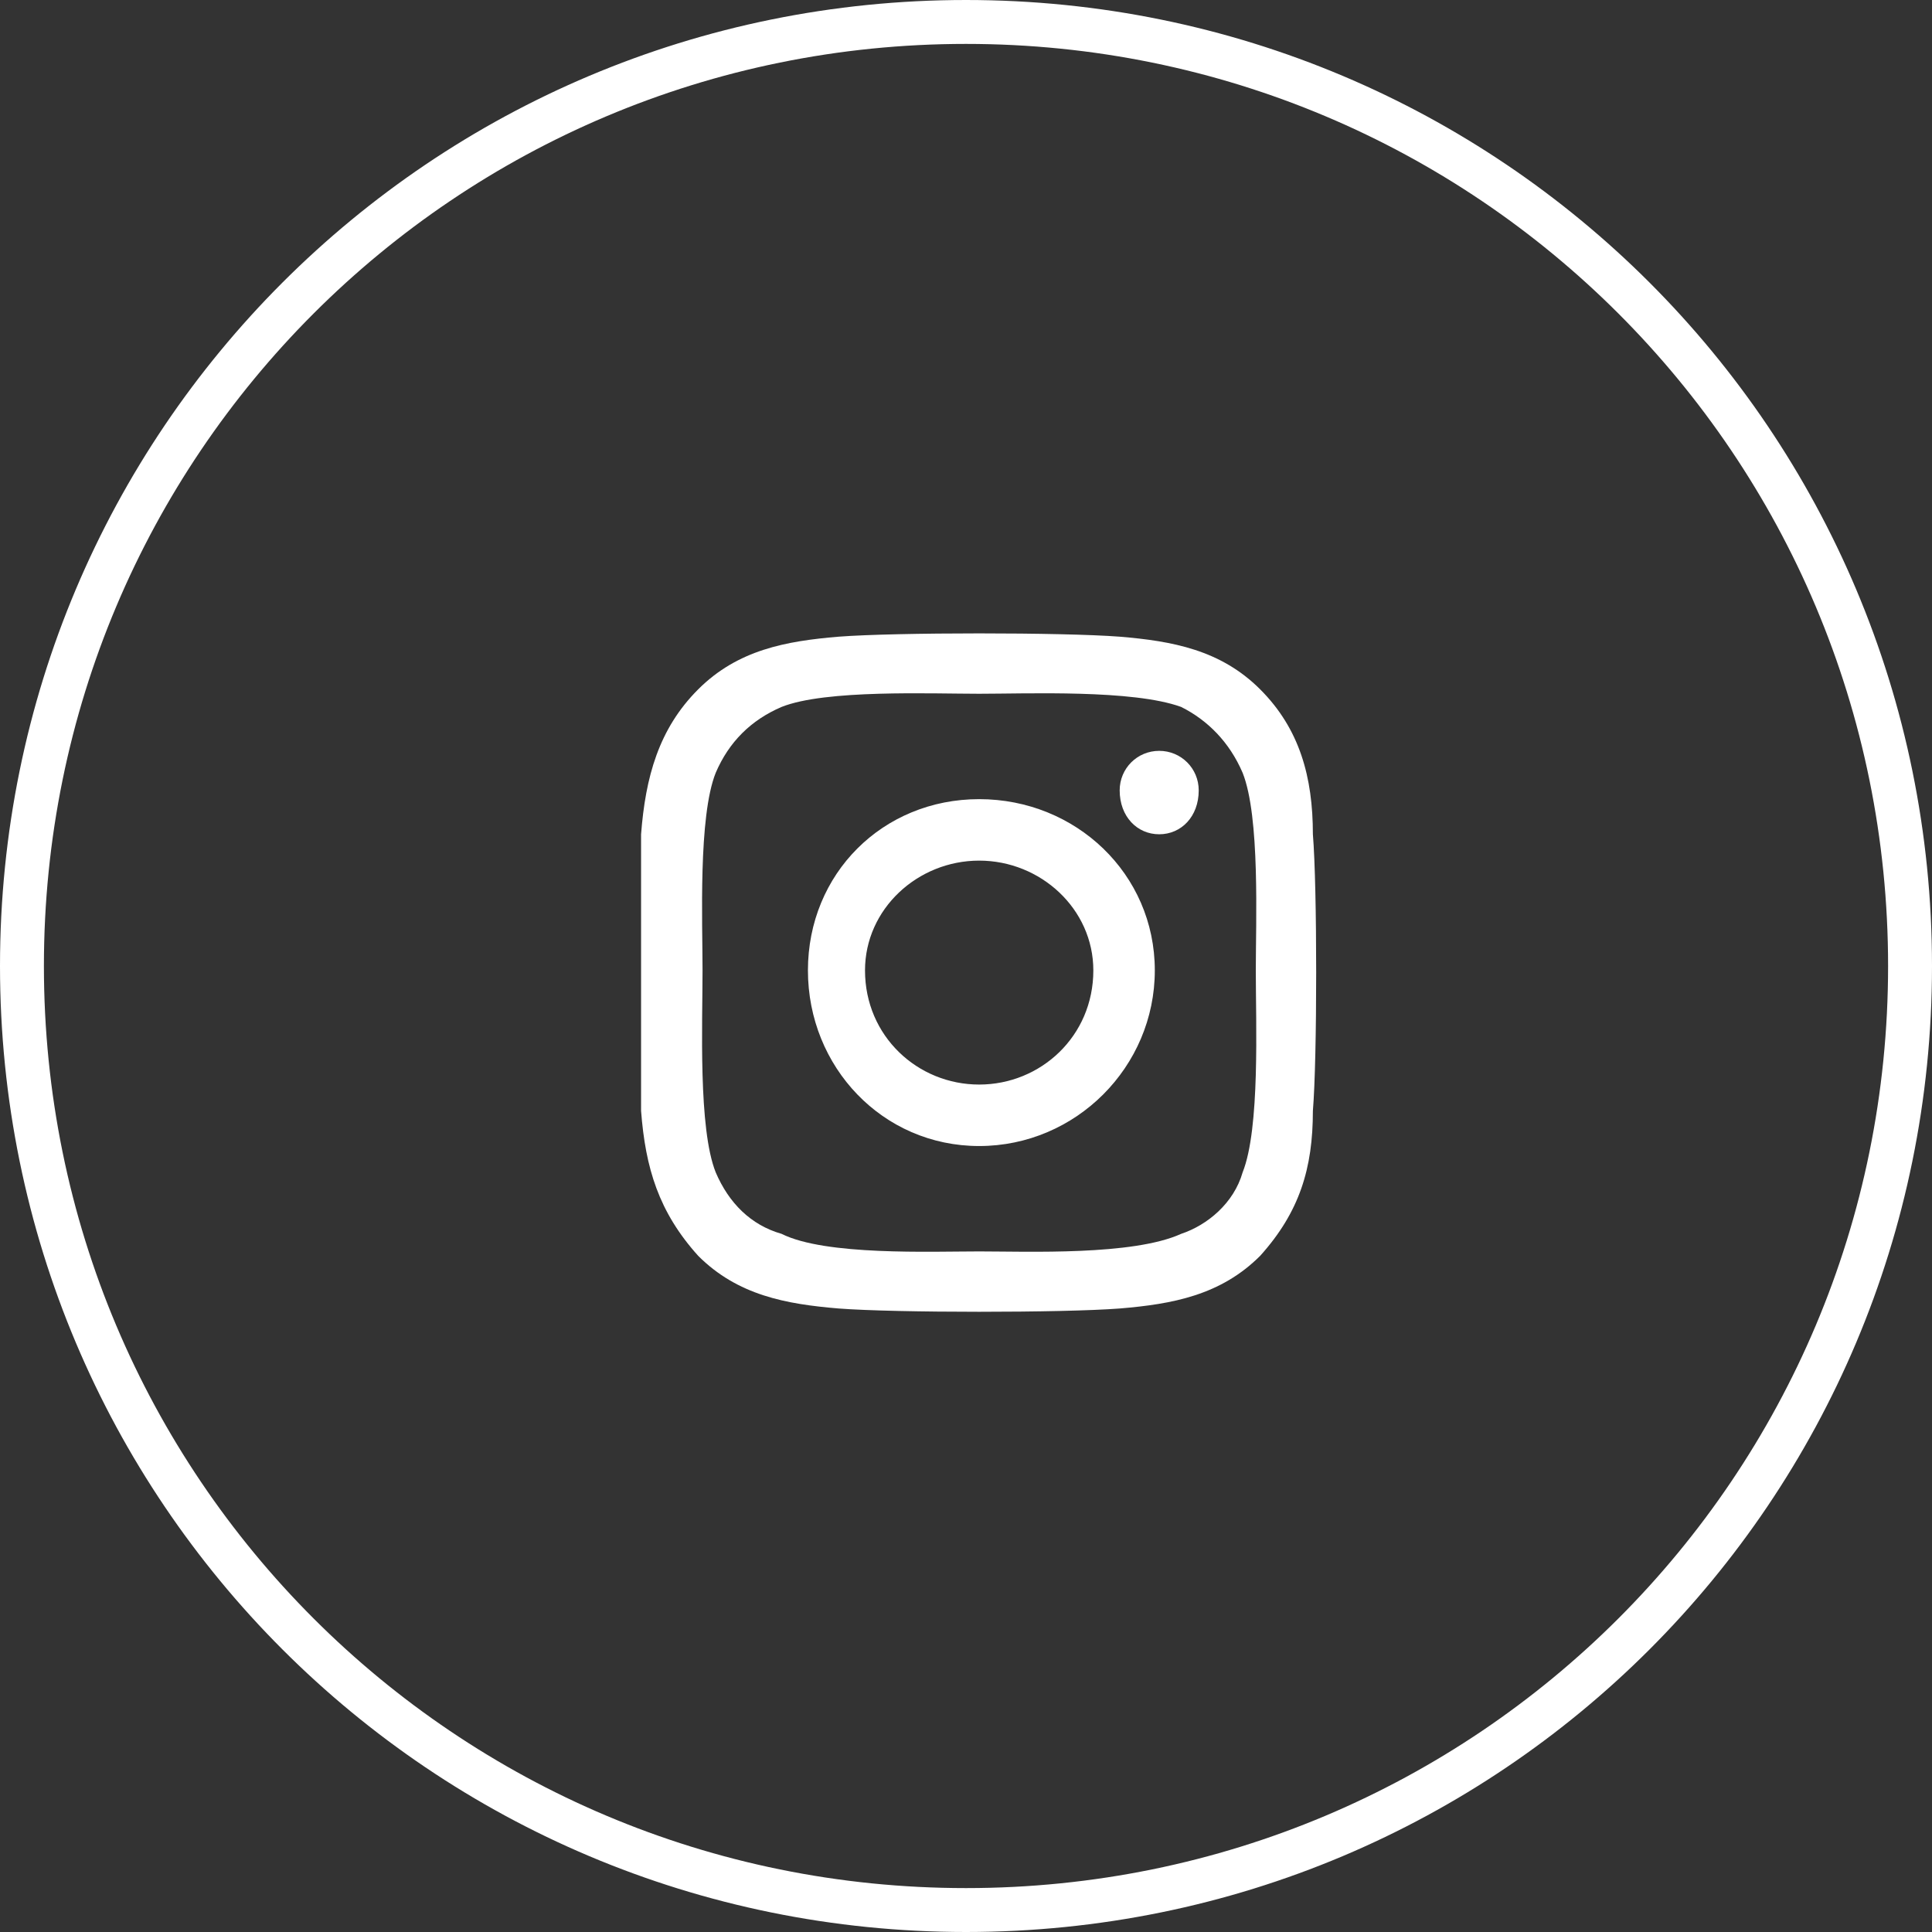
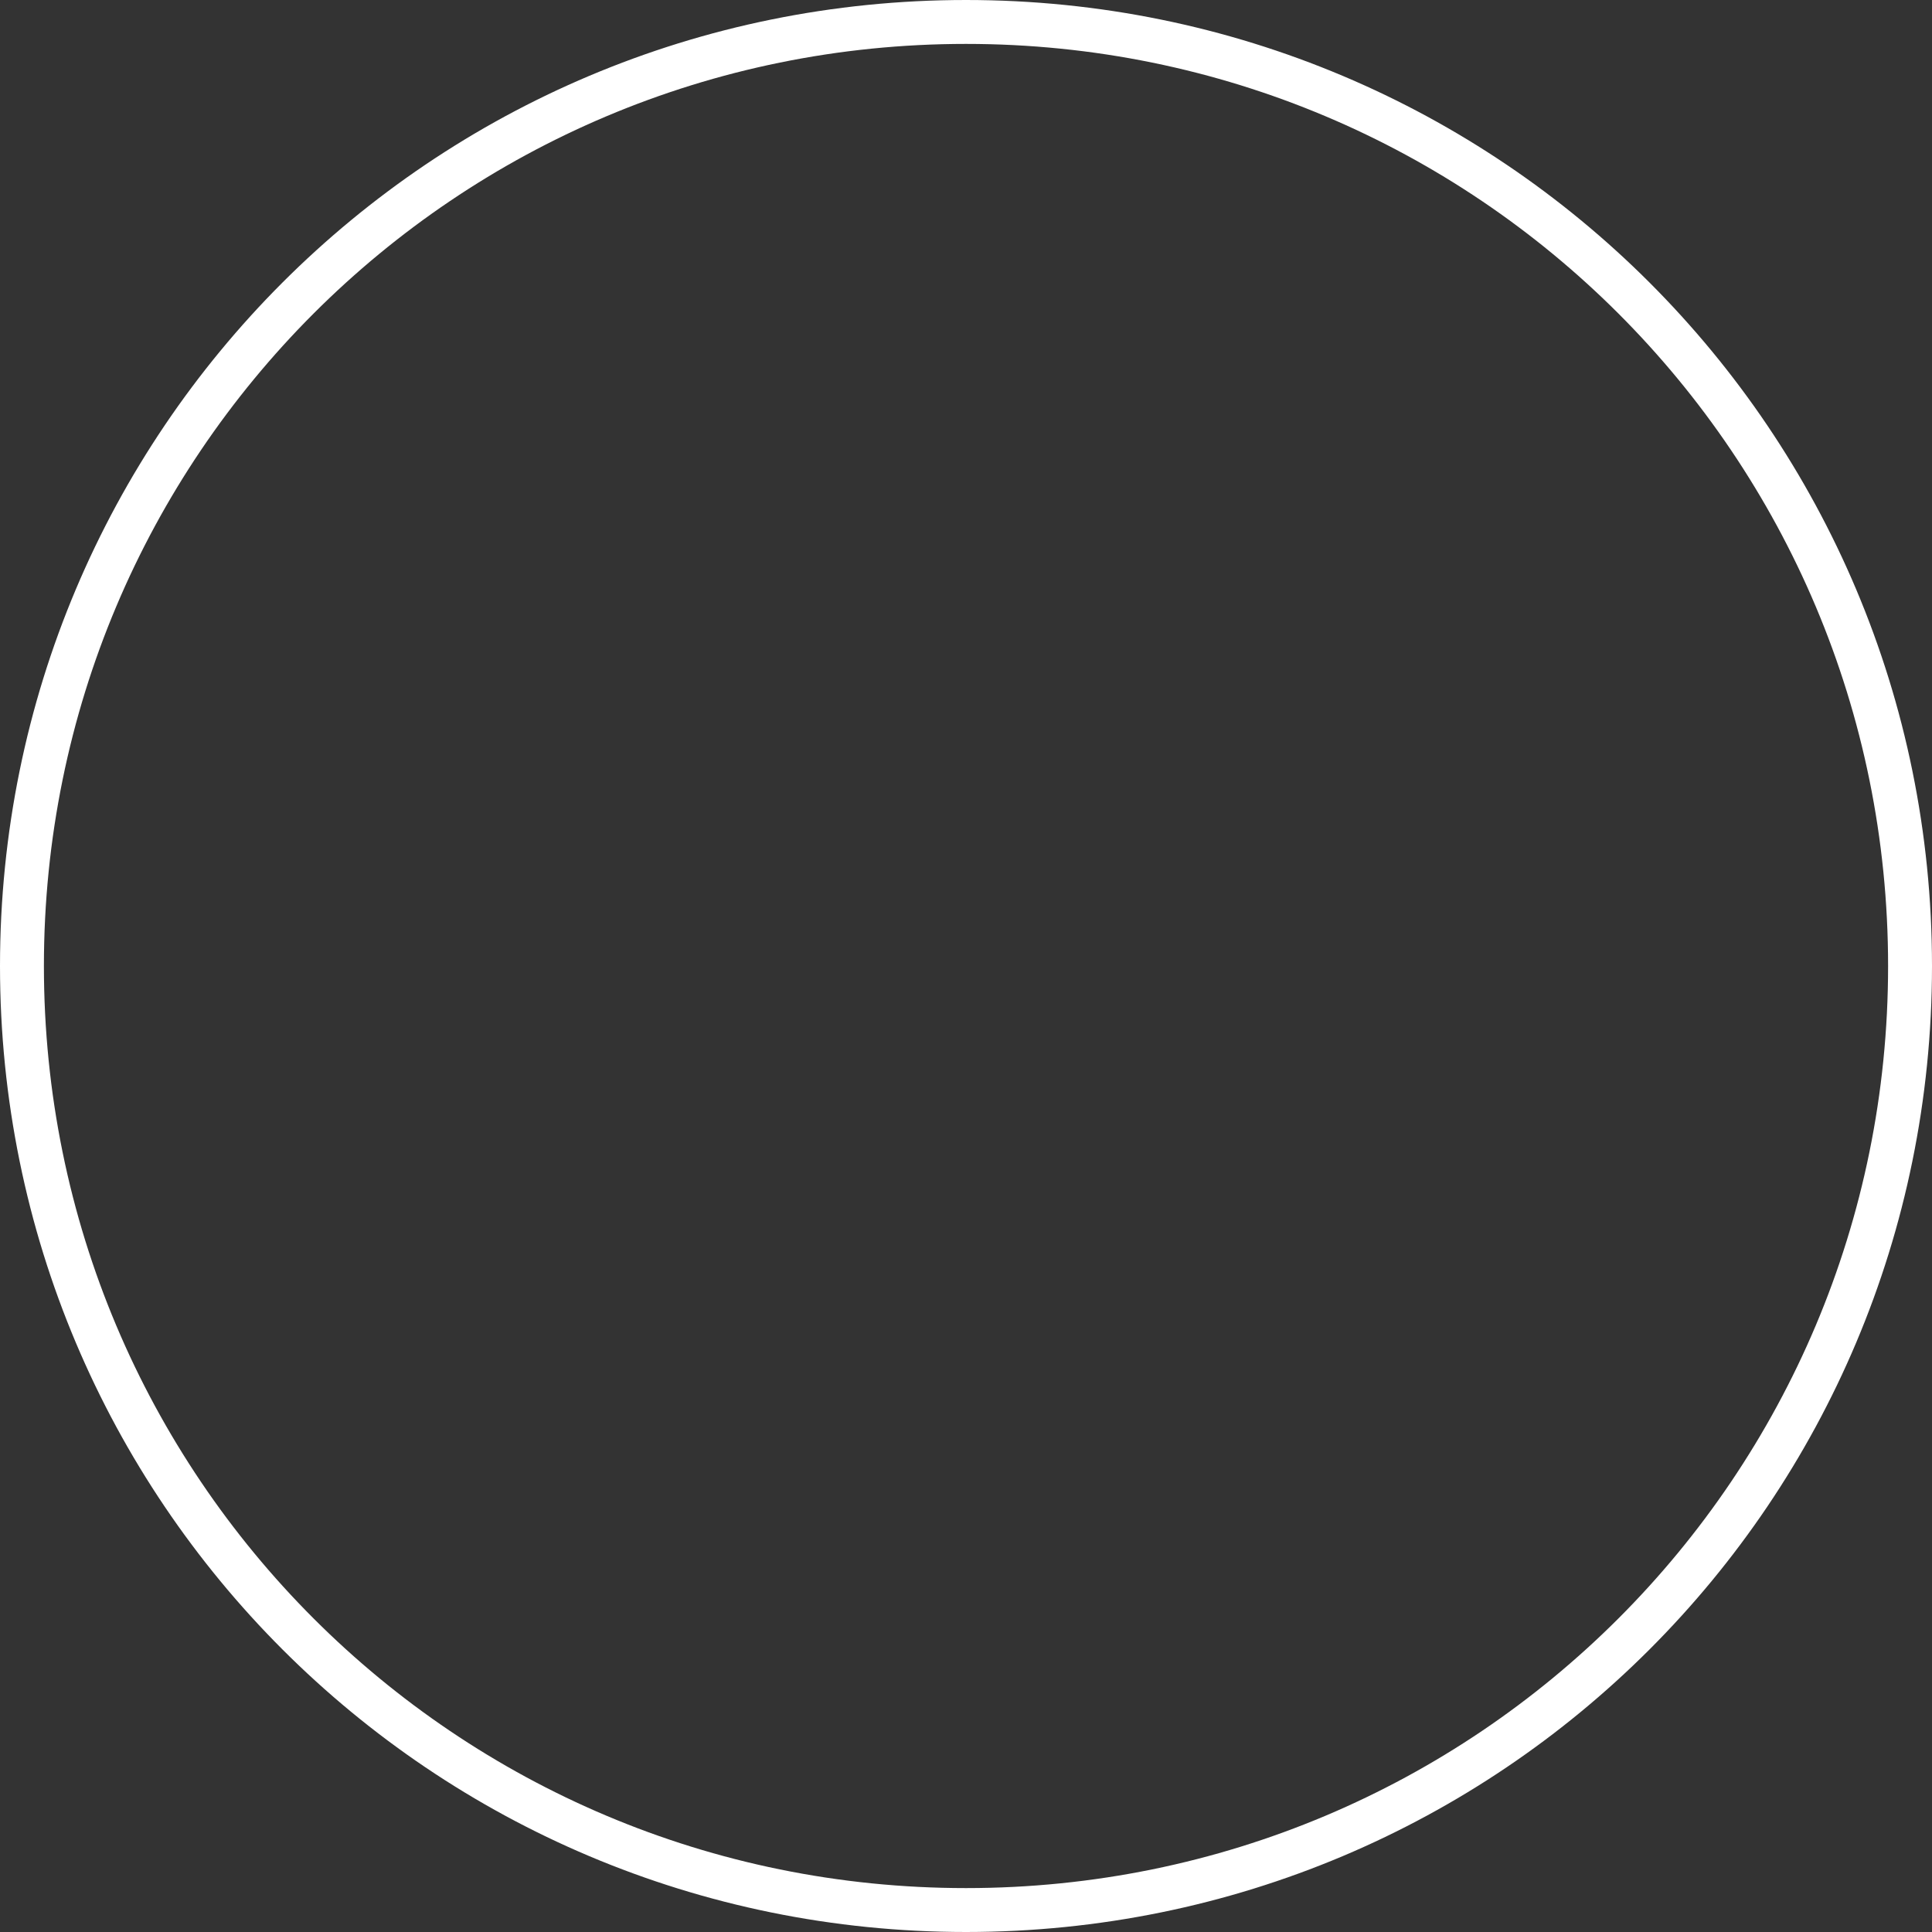
<svg xmlns="http://www.w3.org/2000/svg" version="1.2" viewBox="0 0 44 44" width="44" height="44">
  <rect x="0" y="0" width="44" height="44" fill="#333333" stroke="none" />
  <title>insta-svg</title>
  <style>
		.s0 { fill: none;stroke: #ffffff;stroke-width: 1 } 
		.s1 { fill: #ffffff } 
	</style>
-   <path id="Layer" class="s0" d="m22 43.5c-11.9 0-21.5-9.6-21.5-21.5 0-11.9 9.6-21.5 21.5-21.5 11.9 0 21.5 9.6 21.5 21.5 0 11.9-9.6 21.5-21.5 21.5z" />
-   <path id="Layer" fill-rule="evenodd" class="s1" d="m29.9 19c0.1 1.2 0.1 5.1 0 6.3 0 1.3-0.3 2.3-1.2 3.3-0.9 0.9-2 1.1-3.2 1.2-1.3 0.1-5.1 0.1-6.4 0-1.2-0.1-2.3-0.3-3.2-1.2-0.9-1-1.2-2-1.3-3.3 0-1.2 0-5.1 0-6.3 0.1-1.3 0.4-2.4 1.3-3.3 0.9-0.9 2-1.1 3.2-1.2 1.3-0.1 5.1-0.1 6.4 0 1.2 0.1 2.3 0.3 3.2 1.2 0.9 0.9 1.2 2 1.2 3.3zm-1.6 7.7c0.4-1 0.3-3.4 0.3-4.6 0-1.1 0.1-3.5-0.3-4.5-0.3-0.7-0.8-1.2-1.4-1.5-1.1-0.4-3.5-0.3-4.6-0.3-1.1 0-3.5-0.1-4.5 0.3-0.7 0.3-1.2 0.8-1.5 1.5-0.4 1-0.3 3.4-0.3 4.5 0 1.2-0.1 3.6 0.3 4.6 0.3 0.7 0.8 1.2 1.5 1.4 1 0.5 3.4 0.4 4.5 0.4 1.1 0 3.5 0.1 4.6-0.4 0.6-0.2 1.2-0.7 1.4-1.4zm-1-8.7c0 0.6-0.4 1-0.9 1-0.5 0-0.9-0.4-0.9-1 0-0.5 0.4-0.9 0.9-0.9 0.5 0 0.9 0.4 0.9 0.9zm-5 8.1c-2.2 0-3.9-1.8-3.9-4 0-2.2 1.7-3.9 3.9-3.9 2.2 0 4 1.7 4 3.9 0 2.2-1.8 4-4 4zm2.6-4c0-1.4-1.2-2.5-2.6-2.5-1.4 0-2.6 1.1-2.6 2.5 0 1.5 1.2 2.6 2.6 2.6 1.4 0 2.6-1.1 2.6-2.6z" />
+   <path id="Layer" class="s0" d="m22 43.5c-11.9 0-21.5-9.6-21.5-21.5 0-11.9 9.6-21.5 21.5-21.5 11.9 0 21.5 9.6 21.5 21.5 0 11.9-9.6 21.5-21.5 21.5" />
</svg>